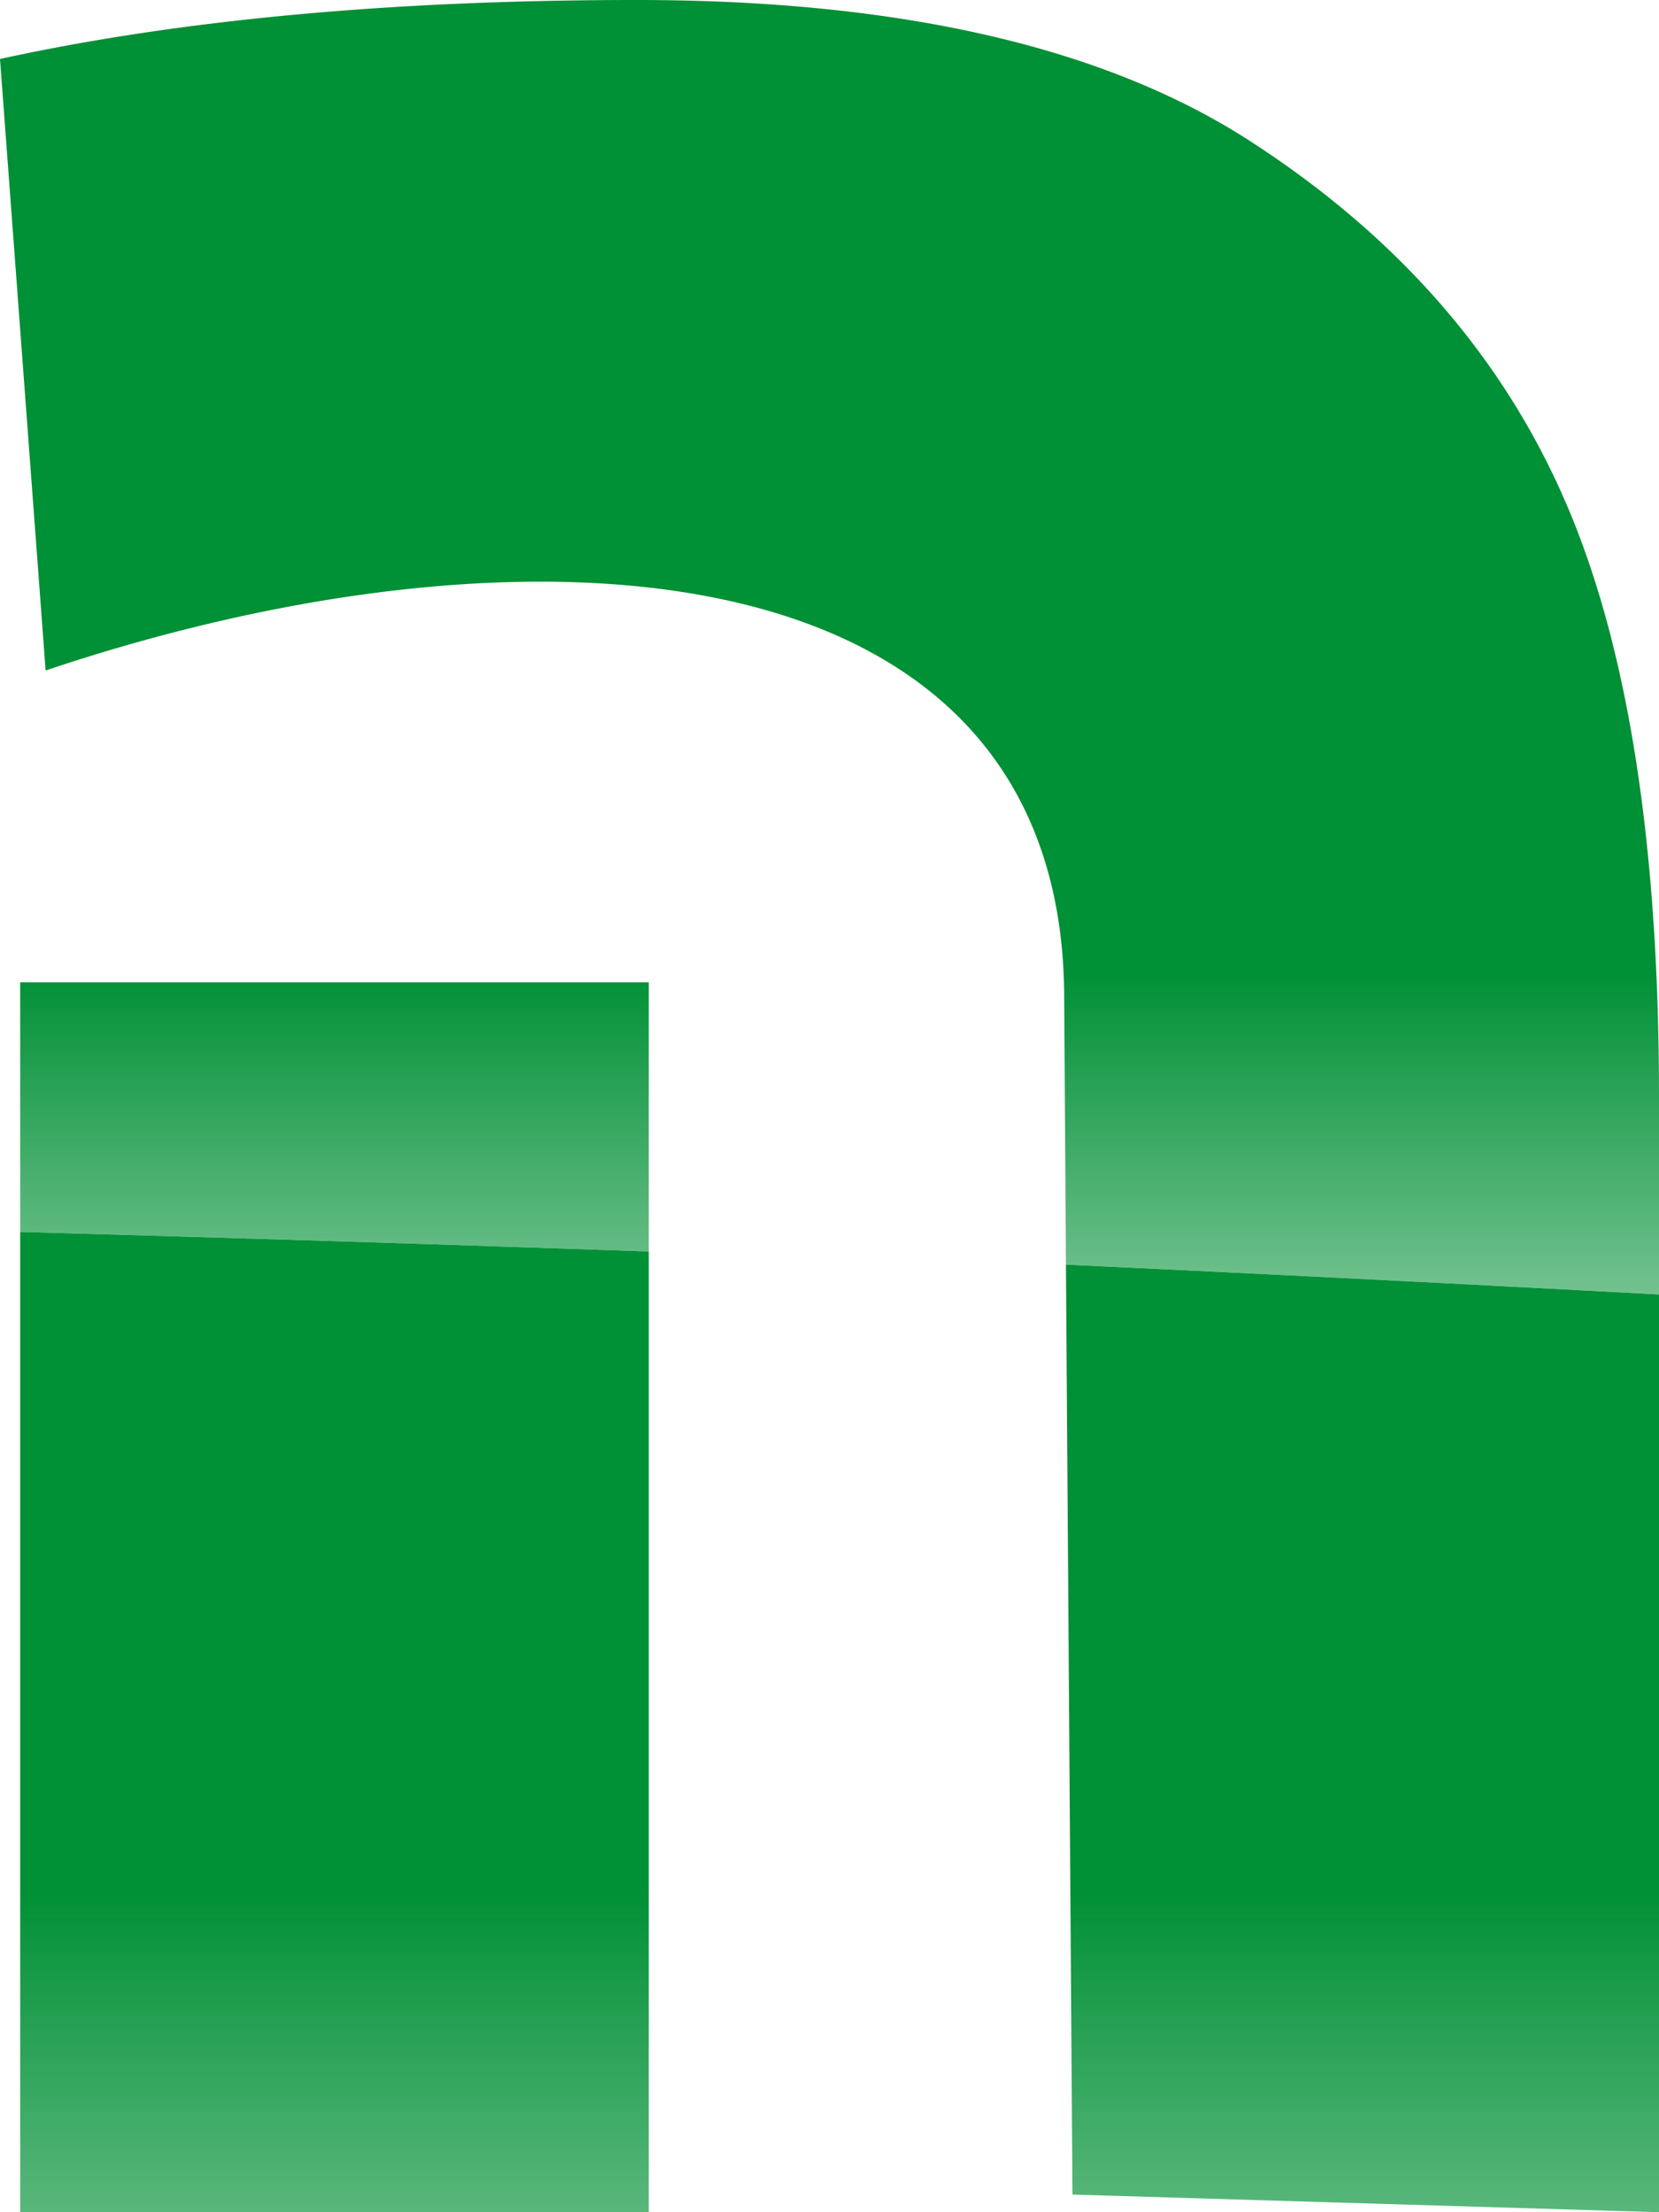
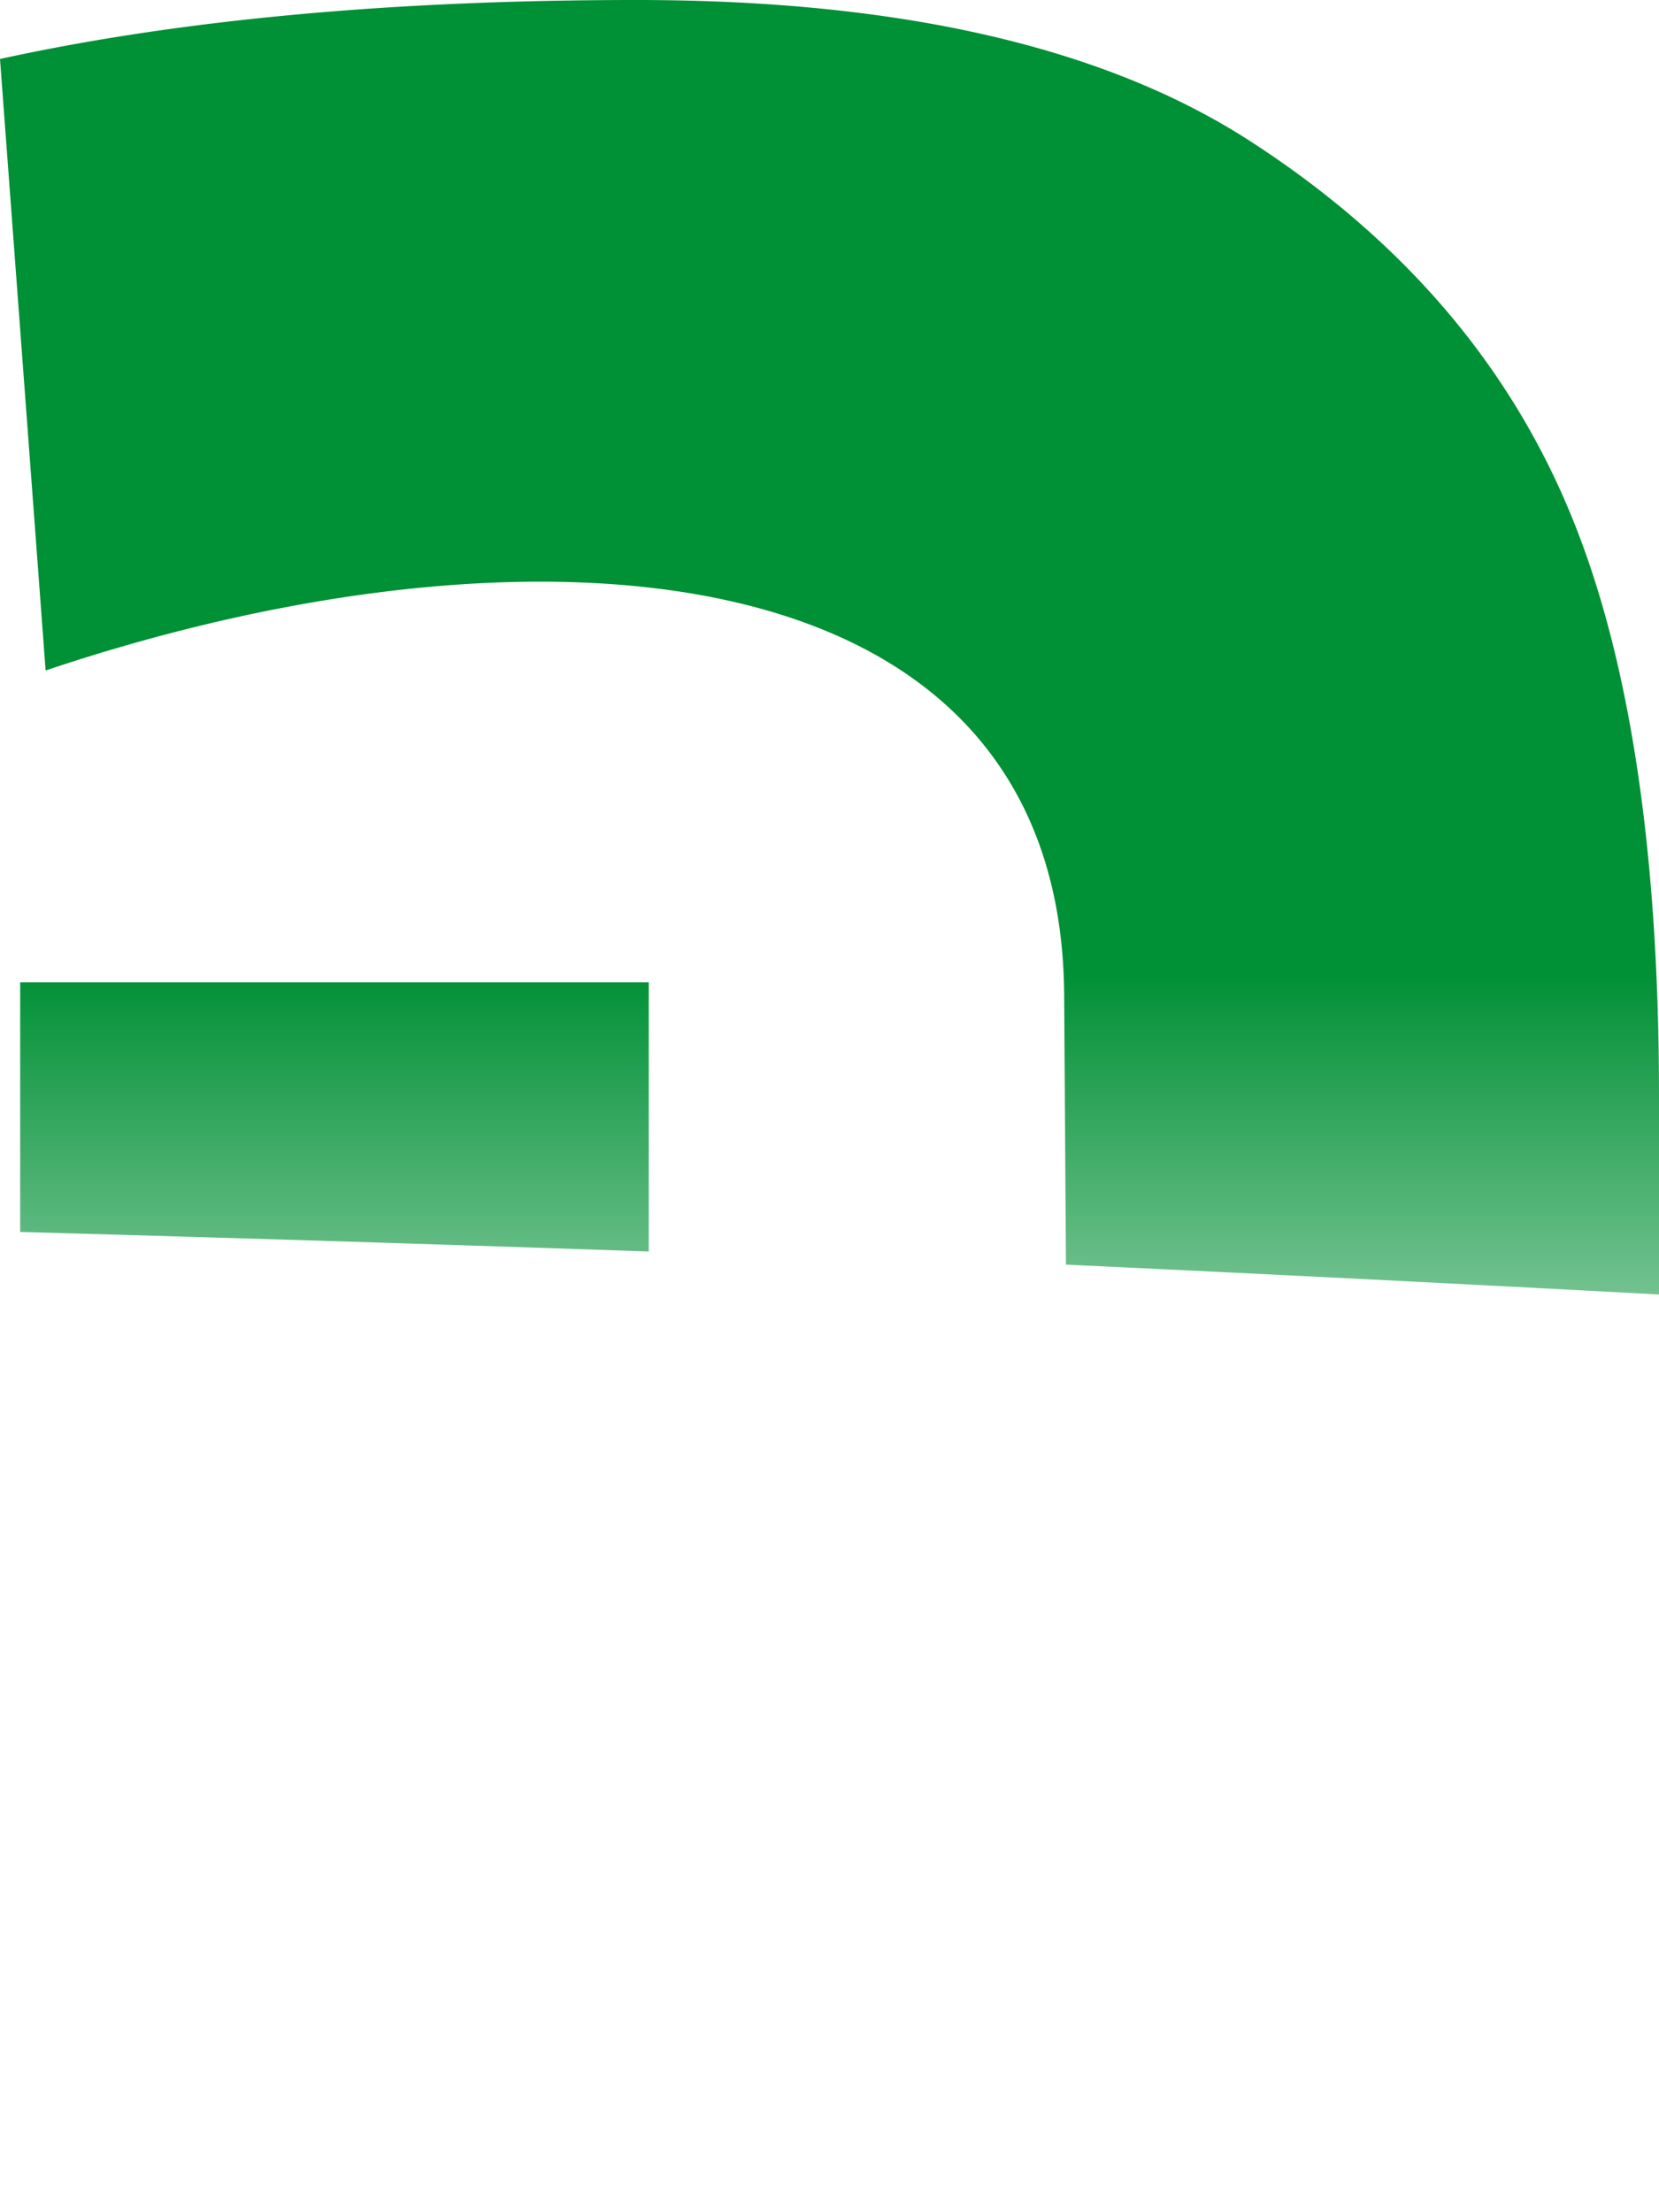
<svg xmlns="http://www.w3.org/2000/svg" xmlns:ns1="http://www.inkscape.org/namespaces/inkscape" xmlns:ns2="http://sodipodi.sourceforge.net/DTD/sodipodi-0.dtd" xmlns:xlink="http://www.w3.org/1999/xlink" width="15.783mm" height="21.044mm" viewBox="0 0 15.783 21.044" version="1.1" id="svg1" ns1:version="1.4 (86a8ad7, 2024-10-11)" ns2:docname="cryogas_icon.svg">
  <ns2:namedview id="namedview1" pagecolor="#ffffff" bordercolor="#000000" borderopacity="0.25" ns1:showpageshadow="2" ns1:pageopacity="0.0" ns1:pagecheckerboard="0" ns1:deskcolor="#d1d1d1" ns1:document-units="mm" ns1:zoom="0.67526655" ns1:cx="-29.617934" ns1:cy="294.69844" ns1:window-width="1920" ns1:window-height="986" ns1:window-x="-9" ns1:window-y="-9" ns1:window-maximized="1" ns1:current-layer="layer1" />
  <defs id="defs1">
    <linearGradient ns1:collect="always" xlink:href="#linearGradient85" id="linearGradient86" x1="127.948" y1="39.137" x2="127.948" y2="48.464" gradientUnits="userSpaceOnUse" gradientTransform="matrix(1.692,0,0,1.692,-95.922,2.677)" />
    <linearGradient id="linearGradient85" ns1:collect="always">
      <stop style="stop-color:#009035;stop-opacity:1;" offset="0.697" id="stop85" />
      <stop style="stop-color:#009035;stop-opacity:0.3;" offset="1" id="stop86" />
    </linearGradient>
    <linearGradient ns1:collect="always" xlink:href="#linearGradient87" id="linearGradient88" x1="128.005" y1="45.236" x2="128.005" y2="54.449" gradientUnits="userSpaceOnUse" gradientTransform="matrix(1.692,0,0,1.692,-95.922,2.677)" />
    <linearGradient id="linearGradient87" ns1:collect="always">
      <stop style="stop-color:#009035;stop-opacity:1;" offset="0.603" id="stop87" />
      <stop style="stop-color:#009035;stop-opacity:0.3;" offset="1" id="stop88" />
    </linearGradient>
  </defs>
  <g ns1:label="Layer 1" ns1:groupmode="layer" id="layer1" transform="translate(-112.713,-70.644)">
    <path id="path9" style="fill:url(#linearGradient86);fill-rule:evenodd;stroke-width:0.597" d="m 118.768,70.644 c -2.325,0 -4.343,0.187 -6.055,0.561 l 0.434,5.817 c 4.653,-1.563 9.66,-1.186 9.69,3.084 l 0.017,2.568 a 157.422,26.843 0 0 1 5.642,0.284 v -1.879 c 0,-2.41 -0.295,-4.29 -0.891,-5.663 -0.591,-1.366 -1.579,-2.504 -2.964,-3.407 -1.385,-0.91 -3.345,-1.365 -5.873,-1.365 z m -5.863,11.719 a 157.422,26.843 0 0 1 5.98,0.186 V 79.989 h -5.98 z" />
-     <path id="path11" style="fill:url(#linearGradient88);stroke-width:0.448" d="m 128.496,82.958 a 157.422,26.843 0 0 0 -5.642,-0.284 l 0.062,8.846 5.58,0.168 z m -15.591,-0.595 v 9.324 h 5.98 v -9.138 a 157.422,26.843 0 0 0 -5.98,-0.186 z" />
  </g>
</svg>